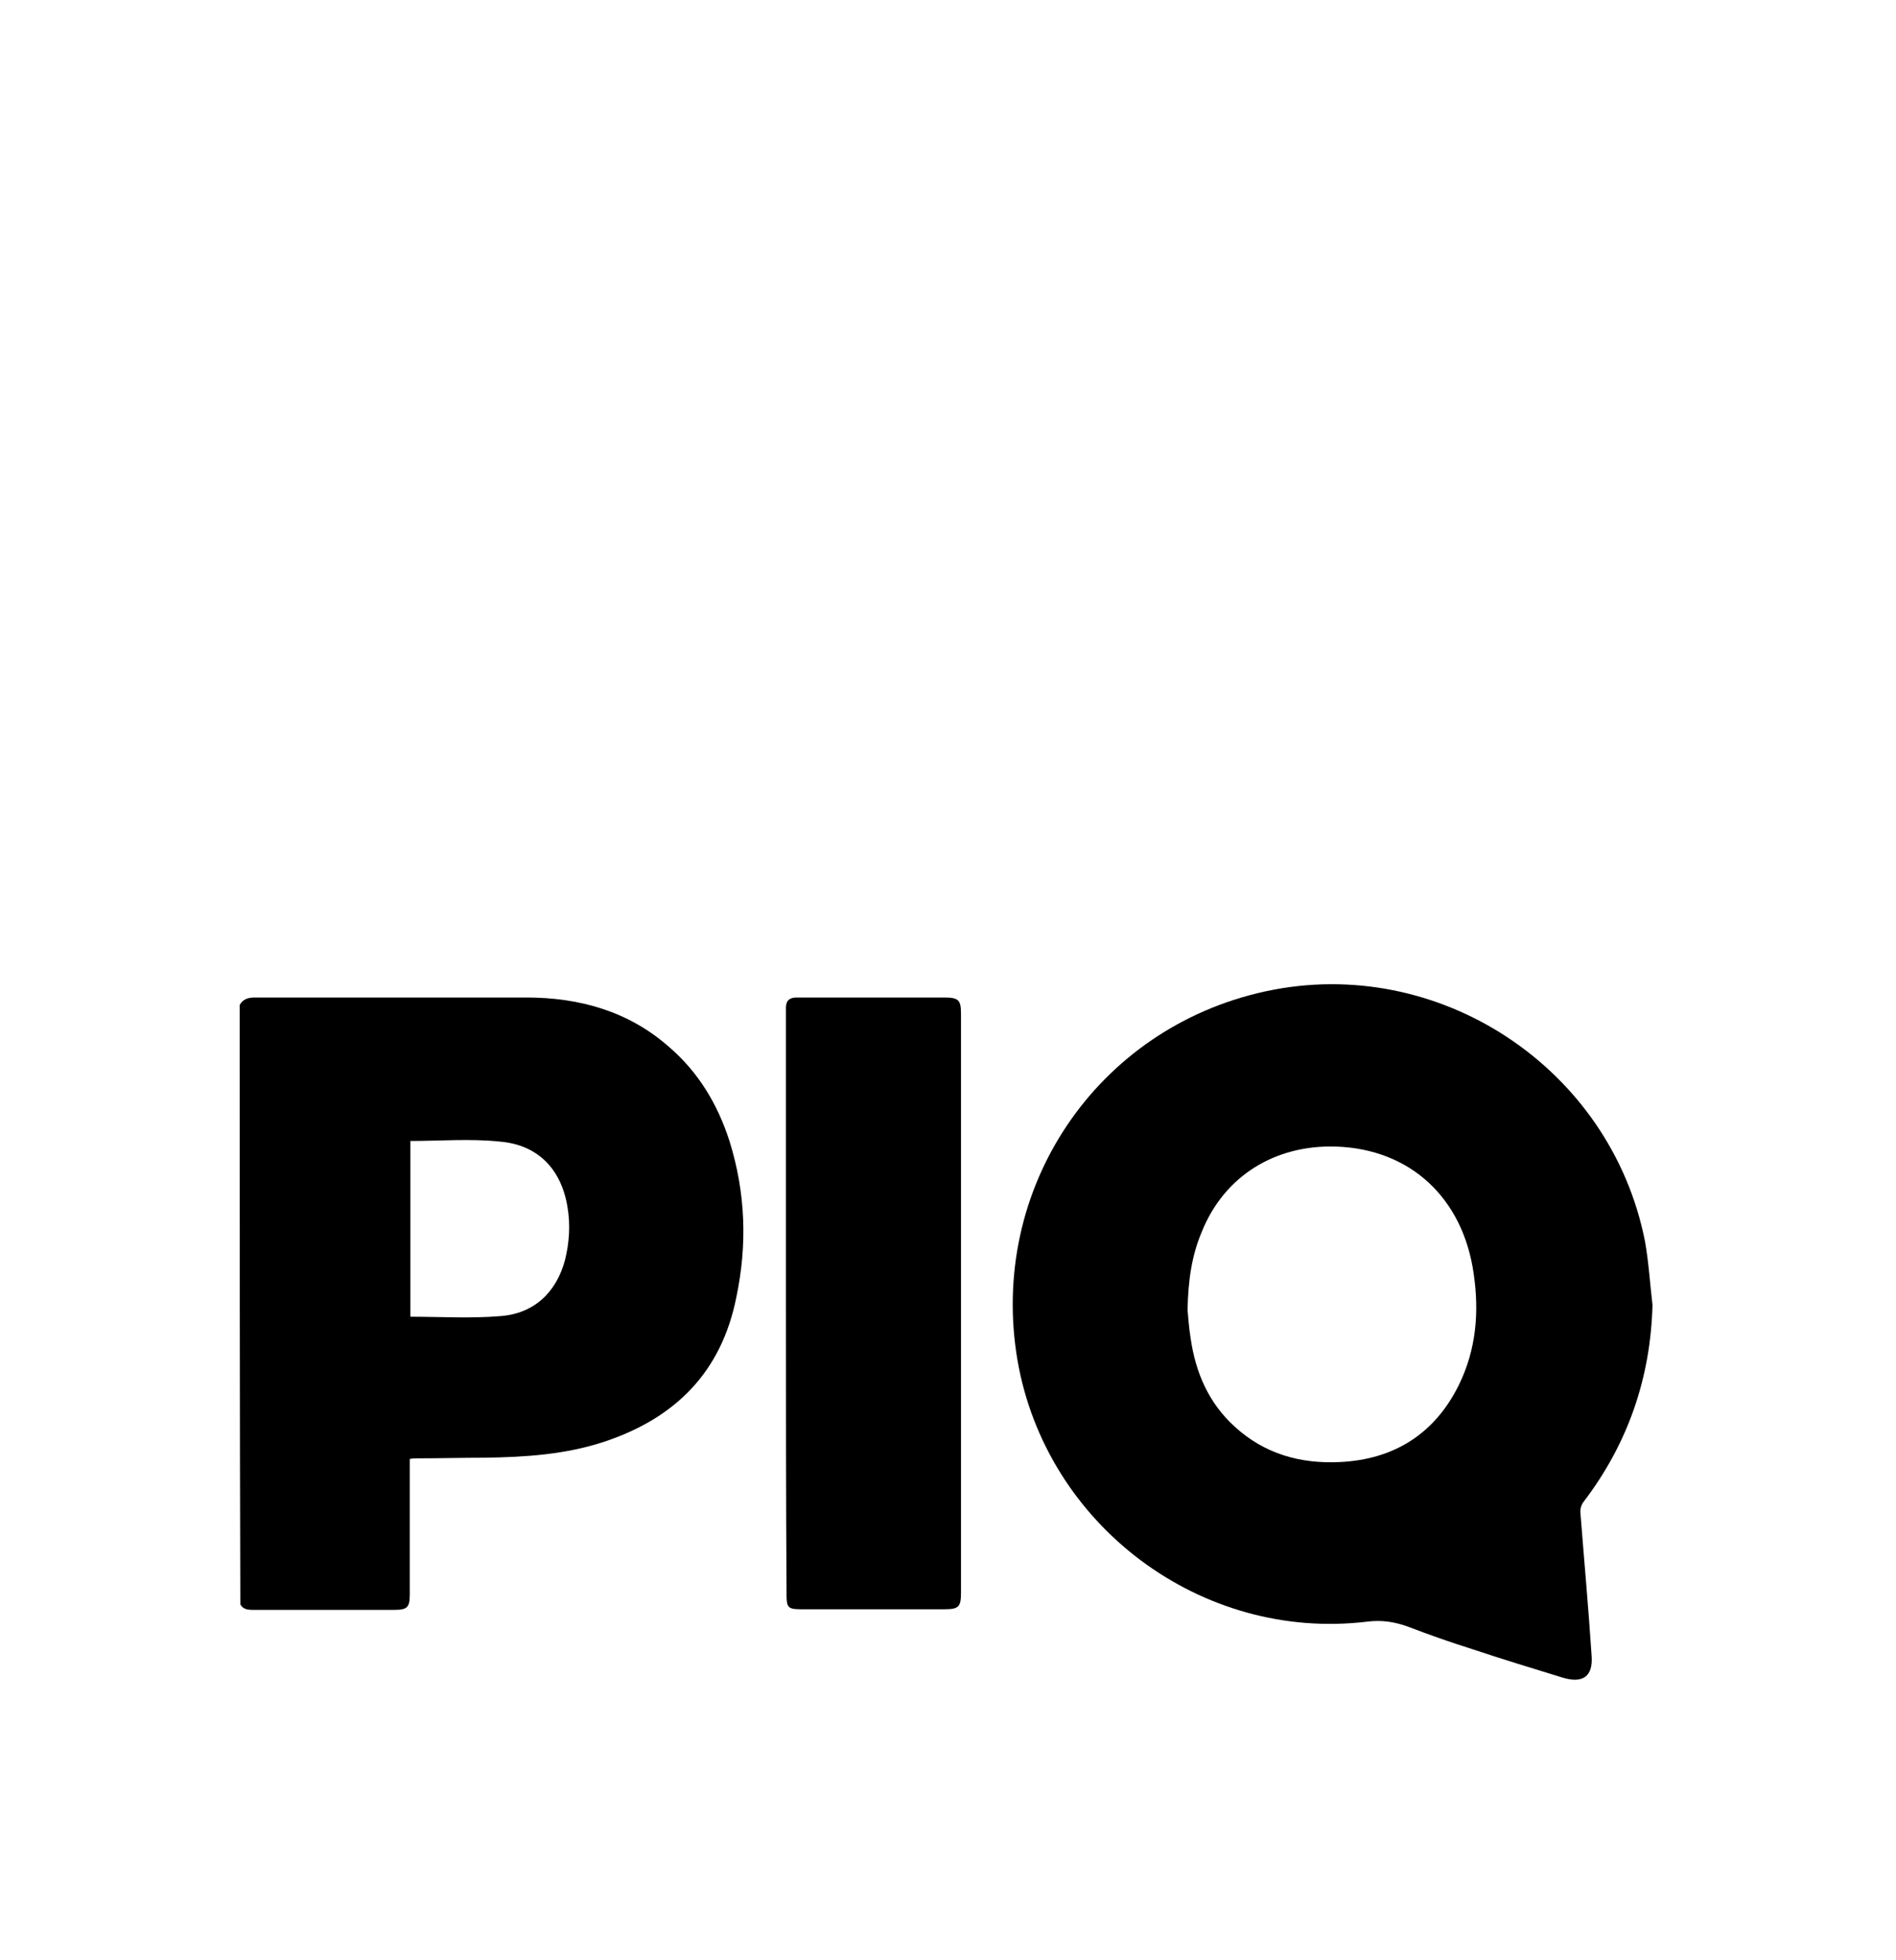
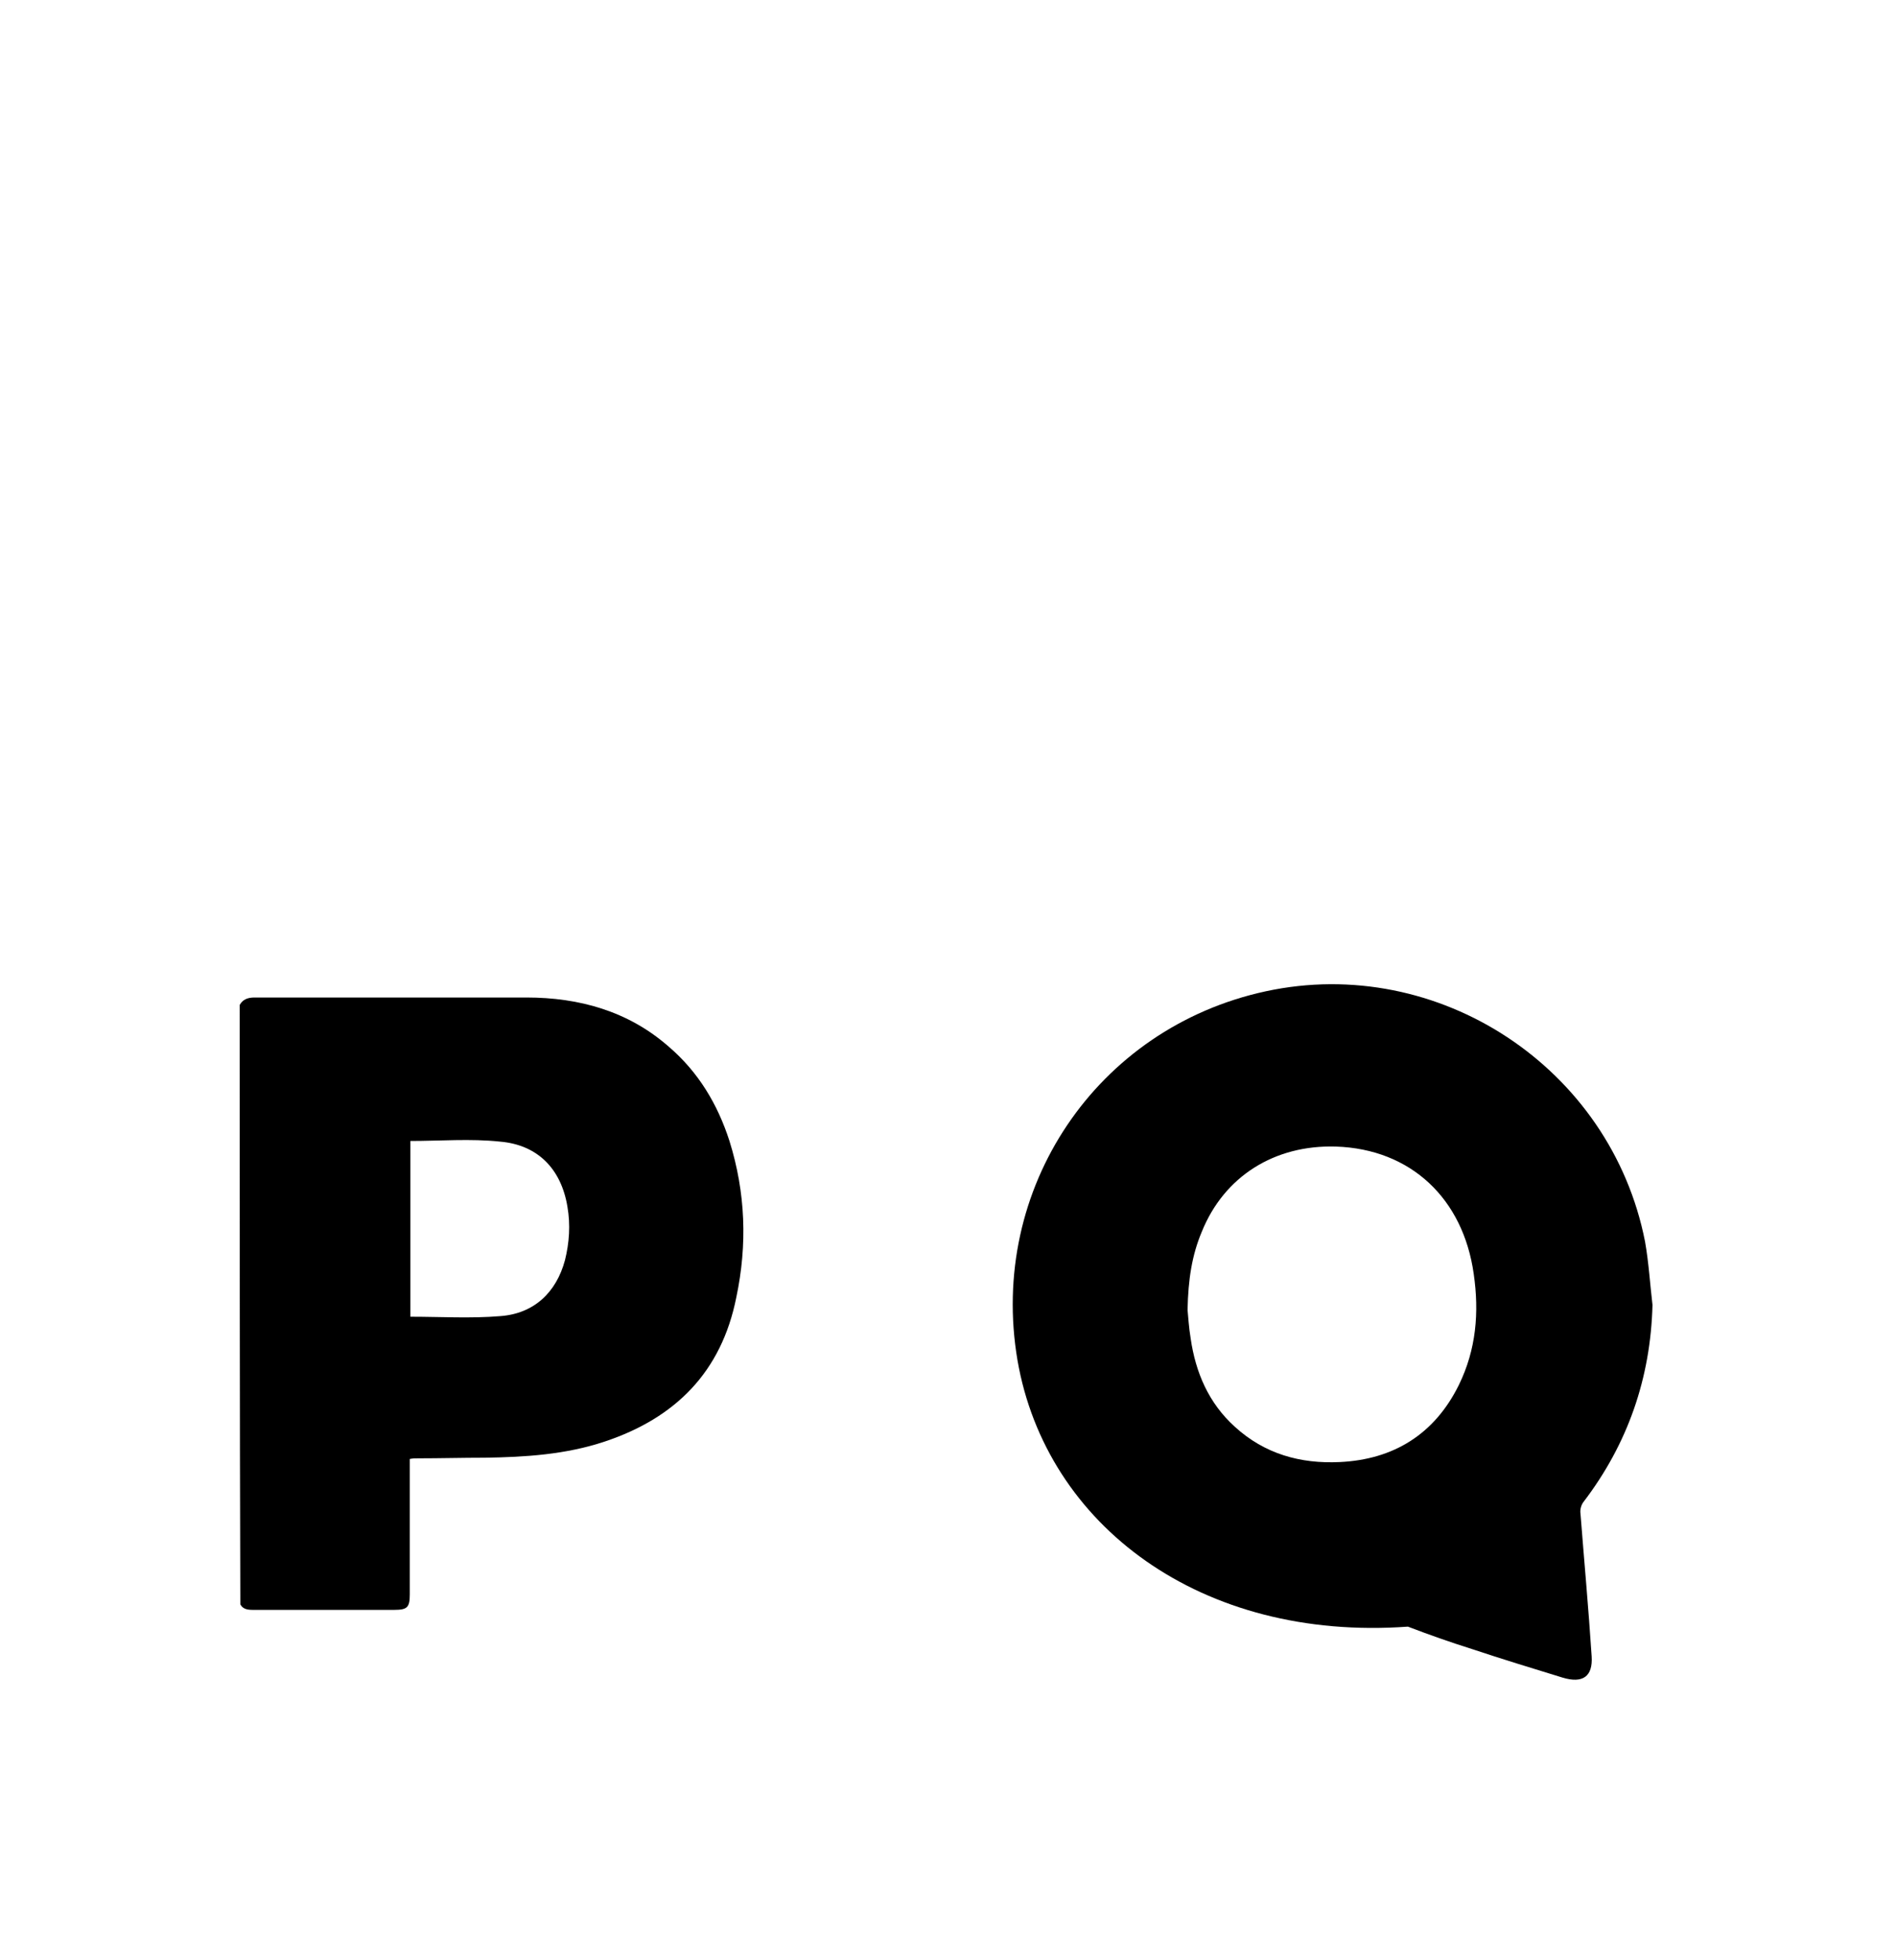
<svg xmlns="http://www.w3.org/2000/svg" width="100%" height="100%" viewBox="0 0 1621 1675" version="1.1" xml:space="preserve" style="fill-rule:evenodd;clip-rule:evenodd;stroke-linejoin:round;stroke-miterlimit:2;">
  <g transform="matrix(5.307,0,0,5.307,814.4,1157.61)">
    <g transform="matrix(1,0,0,1,-152,-97.5)">
      <g transform="matrix(1,0,0,1,32.958,15.883)">
        <g>
          <path d="M4.2,25.3C4.7,24.4 5.5,24.1 6.6,24.1L50.4,24.1C58.9,24.1 66.8,26.3 73.3,32C78.1,36.1 81.2,41.3 83.1,47.2C85.7,55.5 86,63.9 84.2,72.4C81.8,84.4 74.4,91.8 63,95.6C56.7,97.7 50.2,98.1 43.7,98.2C40.1,98.2 36.5,98.3 32.9,98.3C32.5,98.3 32.1,98.3 31.6,98.4L31.6,120.2C31.6,122.3 31.2,122.7 29.1,122.7L6.3,122.7C5.5,122.7 4.7,122.6 4.3,121.8C4.2,89.6 4.2,57.4 4.2,25.3ZM31.7,47.2L31.7,75.5C36.6,75.5 41.4,75.8 46.2,75.4C51.6,75 55.2,71.6 56.6,66.4C57.3,63.6 57.5,60.7 57,57.8C56,51.7 52.2,47.8 46.1,47.3C41.4,46.8 36.5,47.2 31.7,47.2Z" style="fill-rule:nonzero;" />
-           <path d="M231.8,73.6C231.5,85.4 227.8,96 220.7,105.3C220.3,105.8 220.1,106.6 220.2,107.2C220.8,114.9 221.5,122.5 222,130.2C222.2,133.4 220.6,134.6 217.3,133.6C212.4,132.1 207.5,130.6 202.7,129C199.2,127.9 195.8,126.7 192.4,125.4C190.2,124.6 188.1,124.3 185.8,124.6C159.1,127.8 134.1,109.1 129.5,82.5C124.8,54.9 142.2,29 169.5,23.1C197.3,17.1 225.1,35.4 230.6,63.4C231.2,66.8 231.4,70.2 231.8,73.6ZM156.9,74.4C157,75.4 157.1,77.2 157.4,79C158.2,84.5 160.3,89.4 164.5,93.2C169.3,97.6 175.1,99.2 181.4,98.9C190.1,98.5 196.7,94.4 200.6,86.5C203.4,80.8 203.9,74.8 203,68.6C201.3,56.5 192.9,48.5 180.8,48.1C170.9,47.8 162.8,52.9 159.2,61.8C157.6,65.6 157,69.5 156.9,74.4Z" style="fill-rule:nonzero;" />
-           <path d="M92.2,73.4L92.2,25.7C92.2,24.6 92.8,24.1 93.9,24.1L117.7,24.1C120,24.1 120.4,24.5 120.4,26.7L120.4,120C120.4,122.2 120,122.6 117.8,122.6L94.5,122.6C92.6,122.6 92.3,122.3 92.3,120.4C92.2,104.8 92.2,89.1 92.2,73.4Z" style="fill-rule:nonzero;" />
+           <path d="M231.8,73.6C231.5,85.4 227.8,96 220.7,105.3C220.3,105.8 220.1,106.6 220.2,107.2C220.8,114.9 221.5,122.5 222,130.2C222.2,133.4 220.6,134.6 217.3,133.6C212.4,132.1 207.5,130.6 202.7,129C199.2,127.9 195.8,126.7 192.4,125.4C159.1,127.8 134.1,109.1 129.5,82.5C124.8,54.9 142.2,29 169.5,23.1C197.3,17.1 225.1,35.4 230.6,63.4C231.2,66.8 231.4,70.2 231.8,73.6ZM156.9,74.4C157,75.4 157.1,77.2 157.4,79C158.2,84.5 160.3,89.4 164.5,93.2C169.3,97.6 175.1,99.2 181.4,98.9C190.1,98.5 196.7,94.4 200.6,86.5C203.4,80.8 203.9,74.8 203,68.6C201.3,56.5 192.9,48.5 180.8,48.1C170.9,47.8 162.8,52.9 159.2,61.8C157.6,65.6 157,69.5 156.9,74.4Z" style="fill-rule:nonzero;" />
          <rect x="-32.958" y="-15.882" width="303.49" height="194.423" style="fill:none;" />
        </g>
      </g>
    </g>
  </g>
</svg>